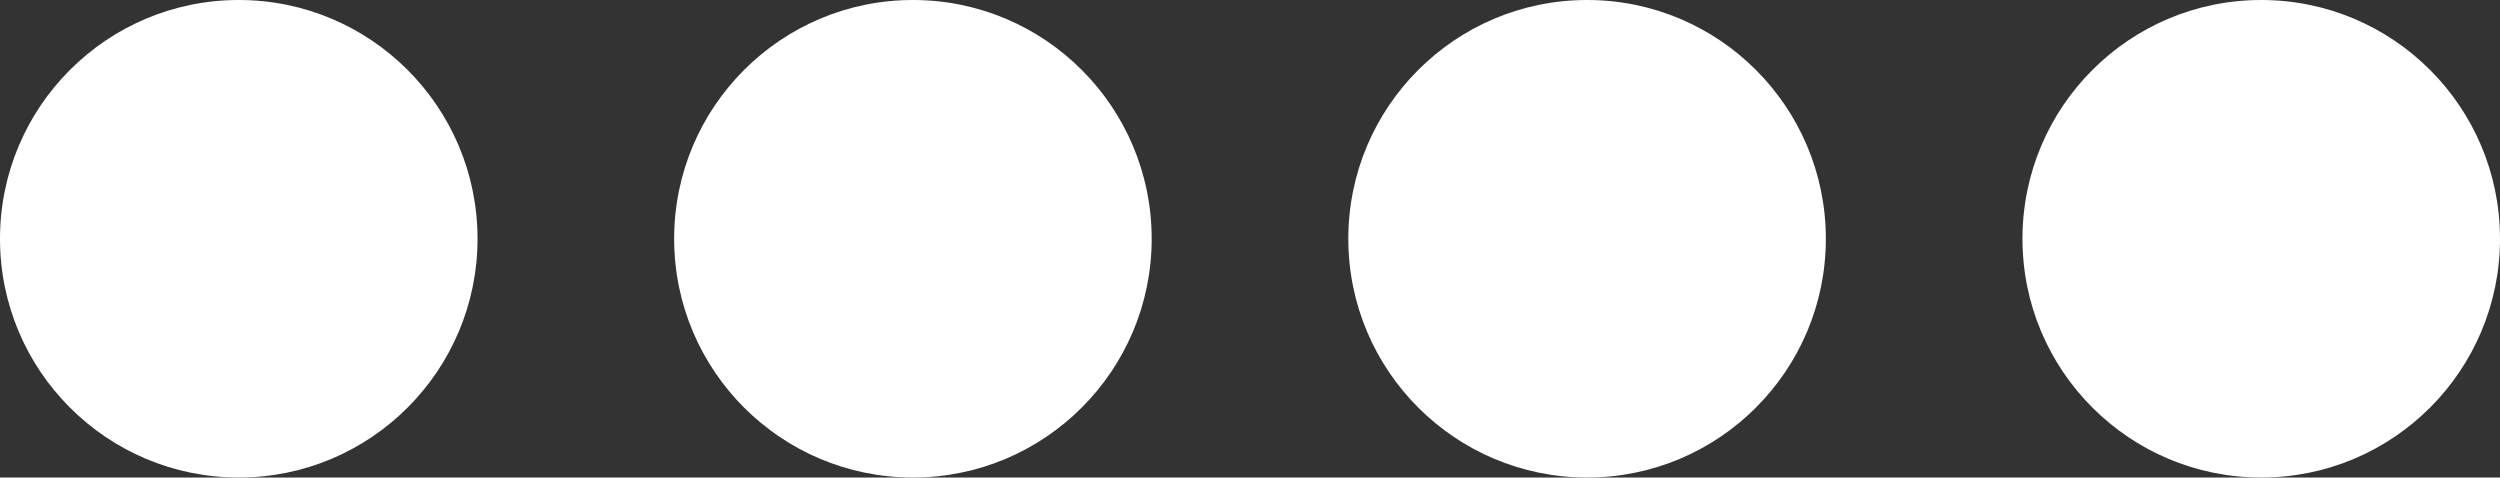
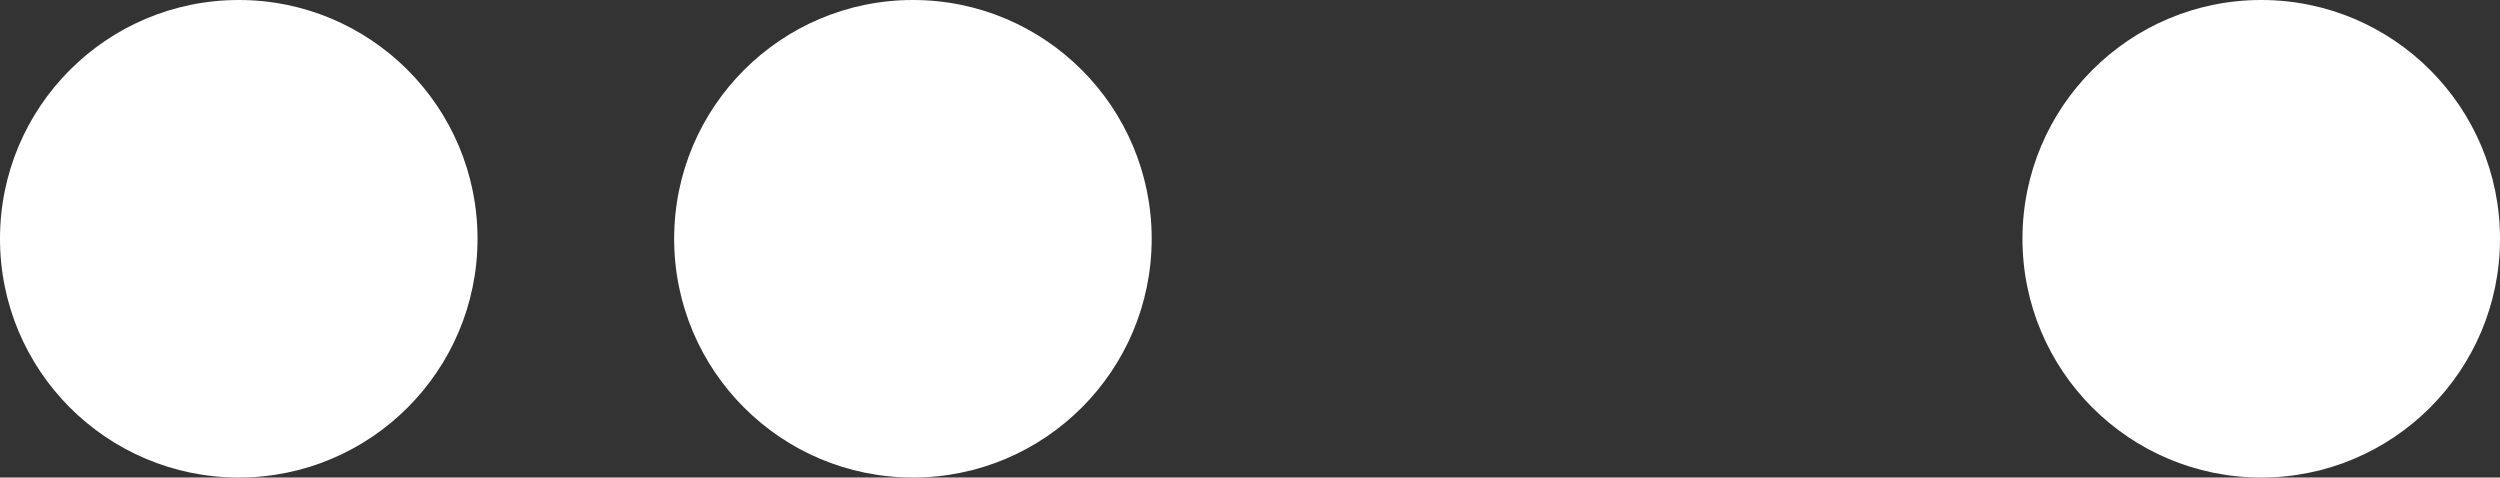
<svg xmlns="http://www.w3.org/2000/svg" width="178" height="34" viewBox="0 0 178 34" fill="none">
  <rect x="0" y="0" width="178" height="34" fill="#333333" stroke="none" />
  <path d="M178 17C178 26.389 170.389 34 161 34C151.611 34 144 26.389 144 17C144 7.611 151.611 0 161 0C170.389 0 178 7.611 178 17Z" fill="white" />
-   <path d="M130 17C130 26.389 122.389 34 113 34C103.611 34 96 26.389 96 17C96 7.611 103.611 0 113 0C122.389 0 130 7.611 130 17Z" fill="white" />
  <path d="M34 17C34 26.389 26.389 34 17 34C7.611 34 0 26.389 0 17C0 7.611 7.611 0 17 0C26.389 0 34 7.611 34 17Z" fill="white" />
  <path d="M82 17C82 26.389 74.389 34 65 34C55.611 34 48 26.389 48 17C48 7.611 55.611 0 65 0C74.389 0 82 7.611 82 17Z" fill="white" />
</svg>